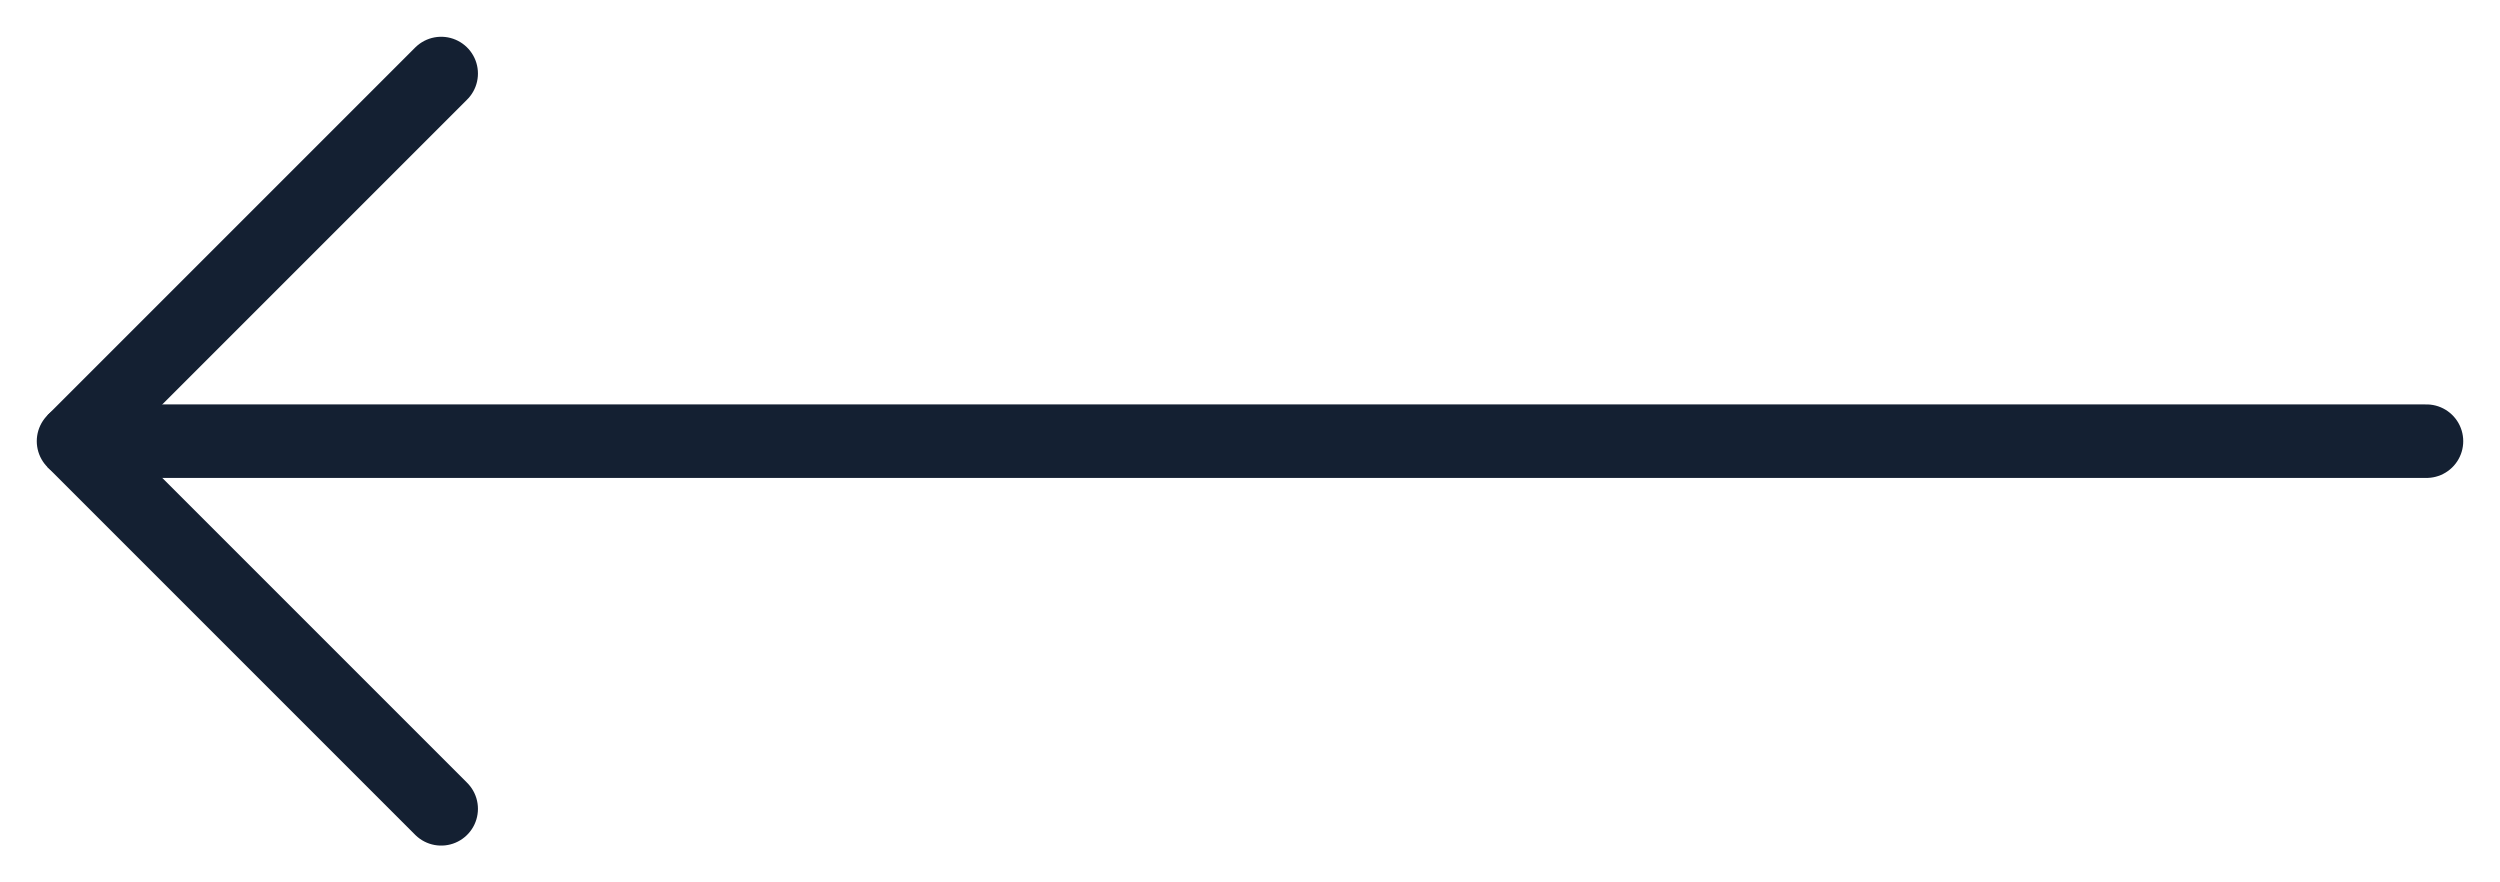
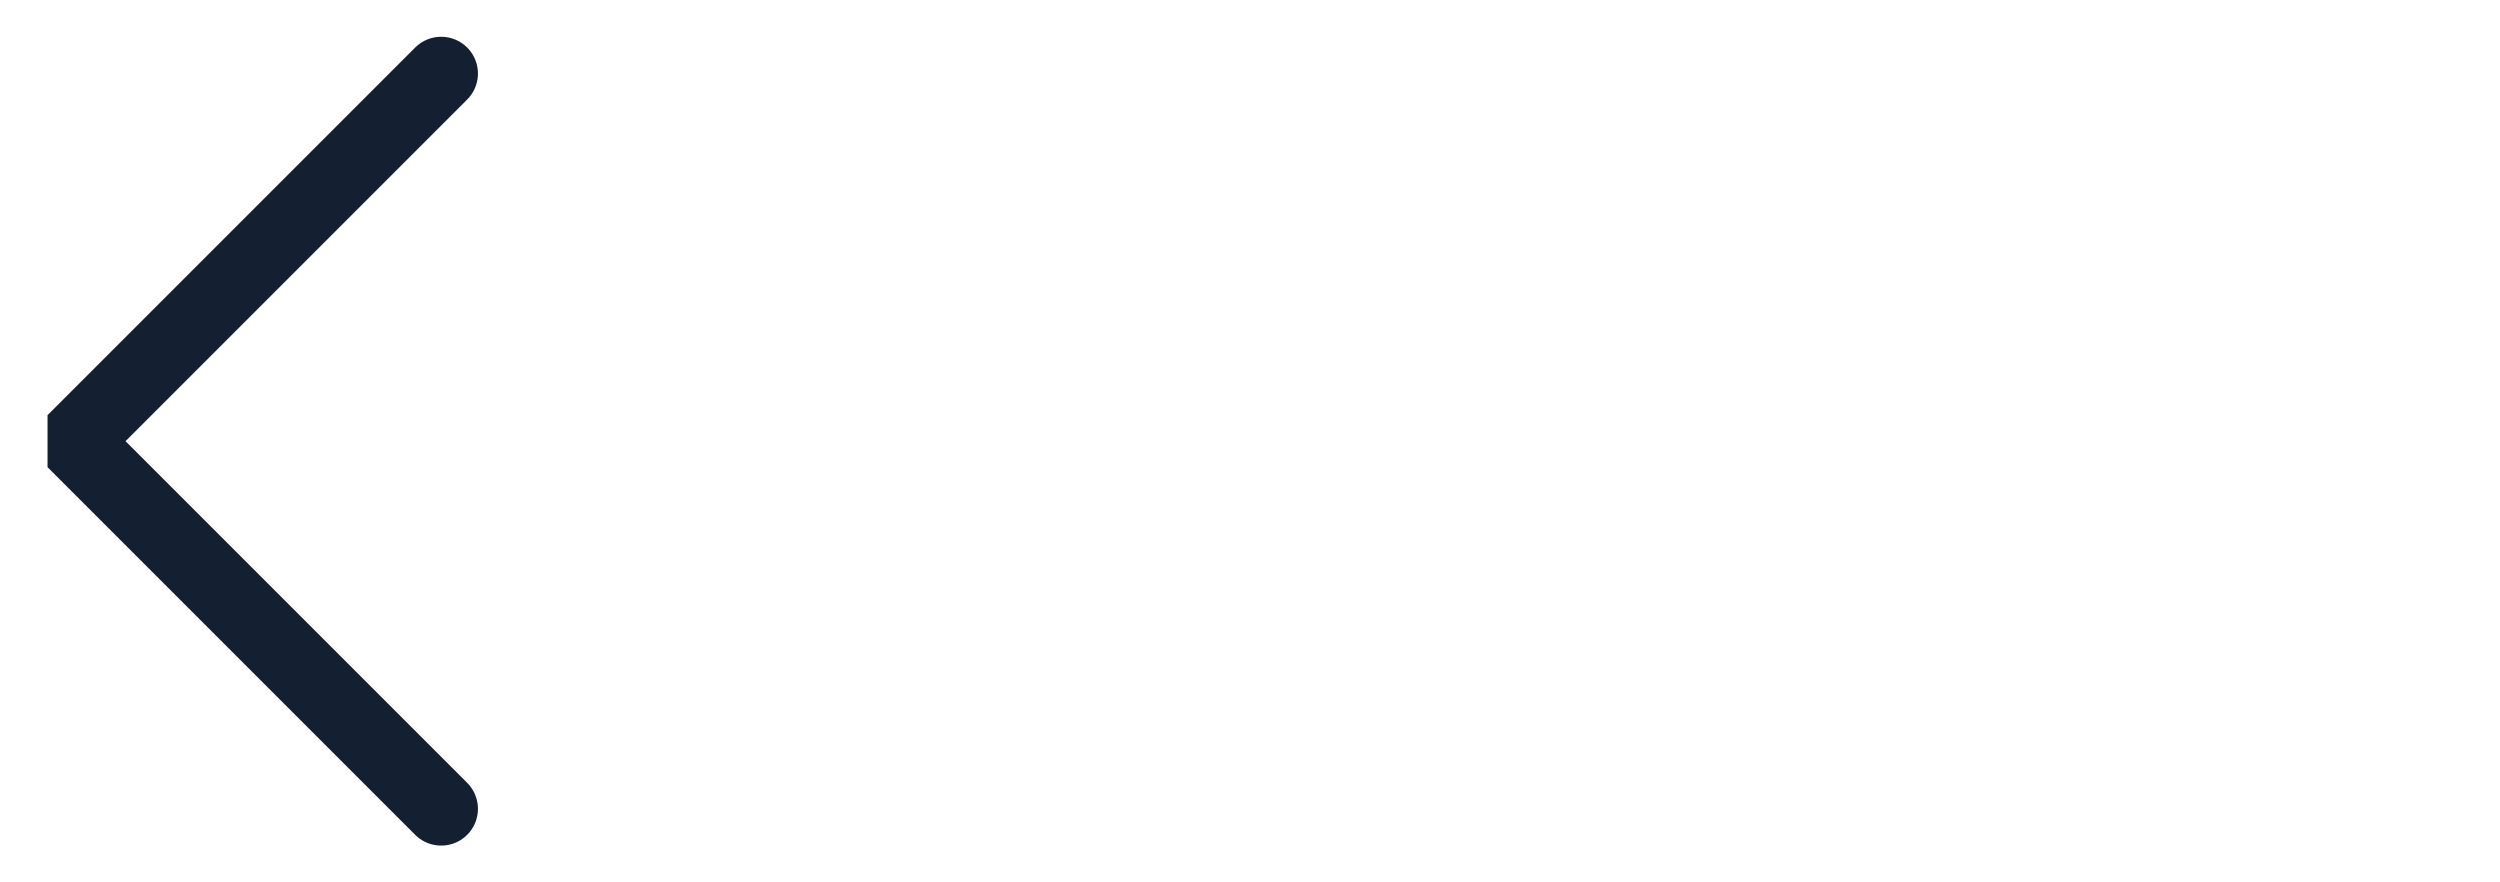
<svg xmlns="http://www.w3.org/2000/svg" width="34" height="12" viewBox="0 0 34 12" fill="none">
-   <path d="M33 6L1 6" stroke="#142032" stroke-miterlimit="10" stroke-linecap="round" stroke-linejoin="bevel" />
  <path d="M6 11L1 6L6 1" stroke="#142032" stroke-miterlimit="10" stroke-linecap="round" stroke-linejoin="bevel" />
</svg>